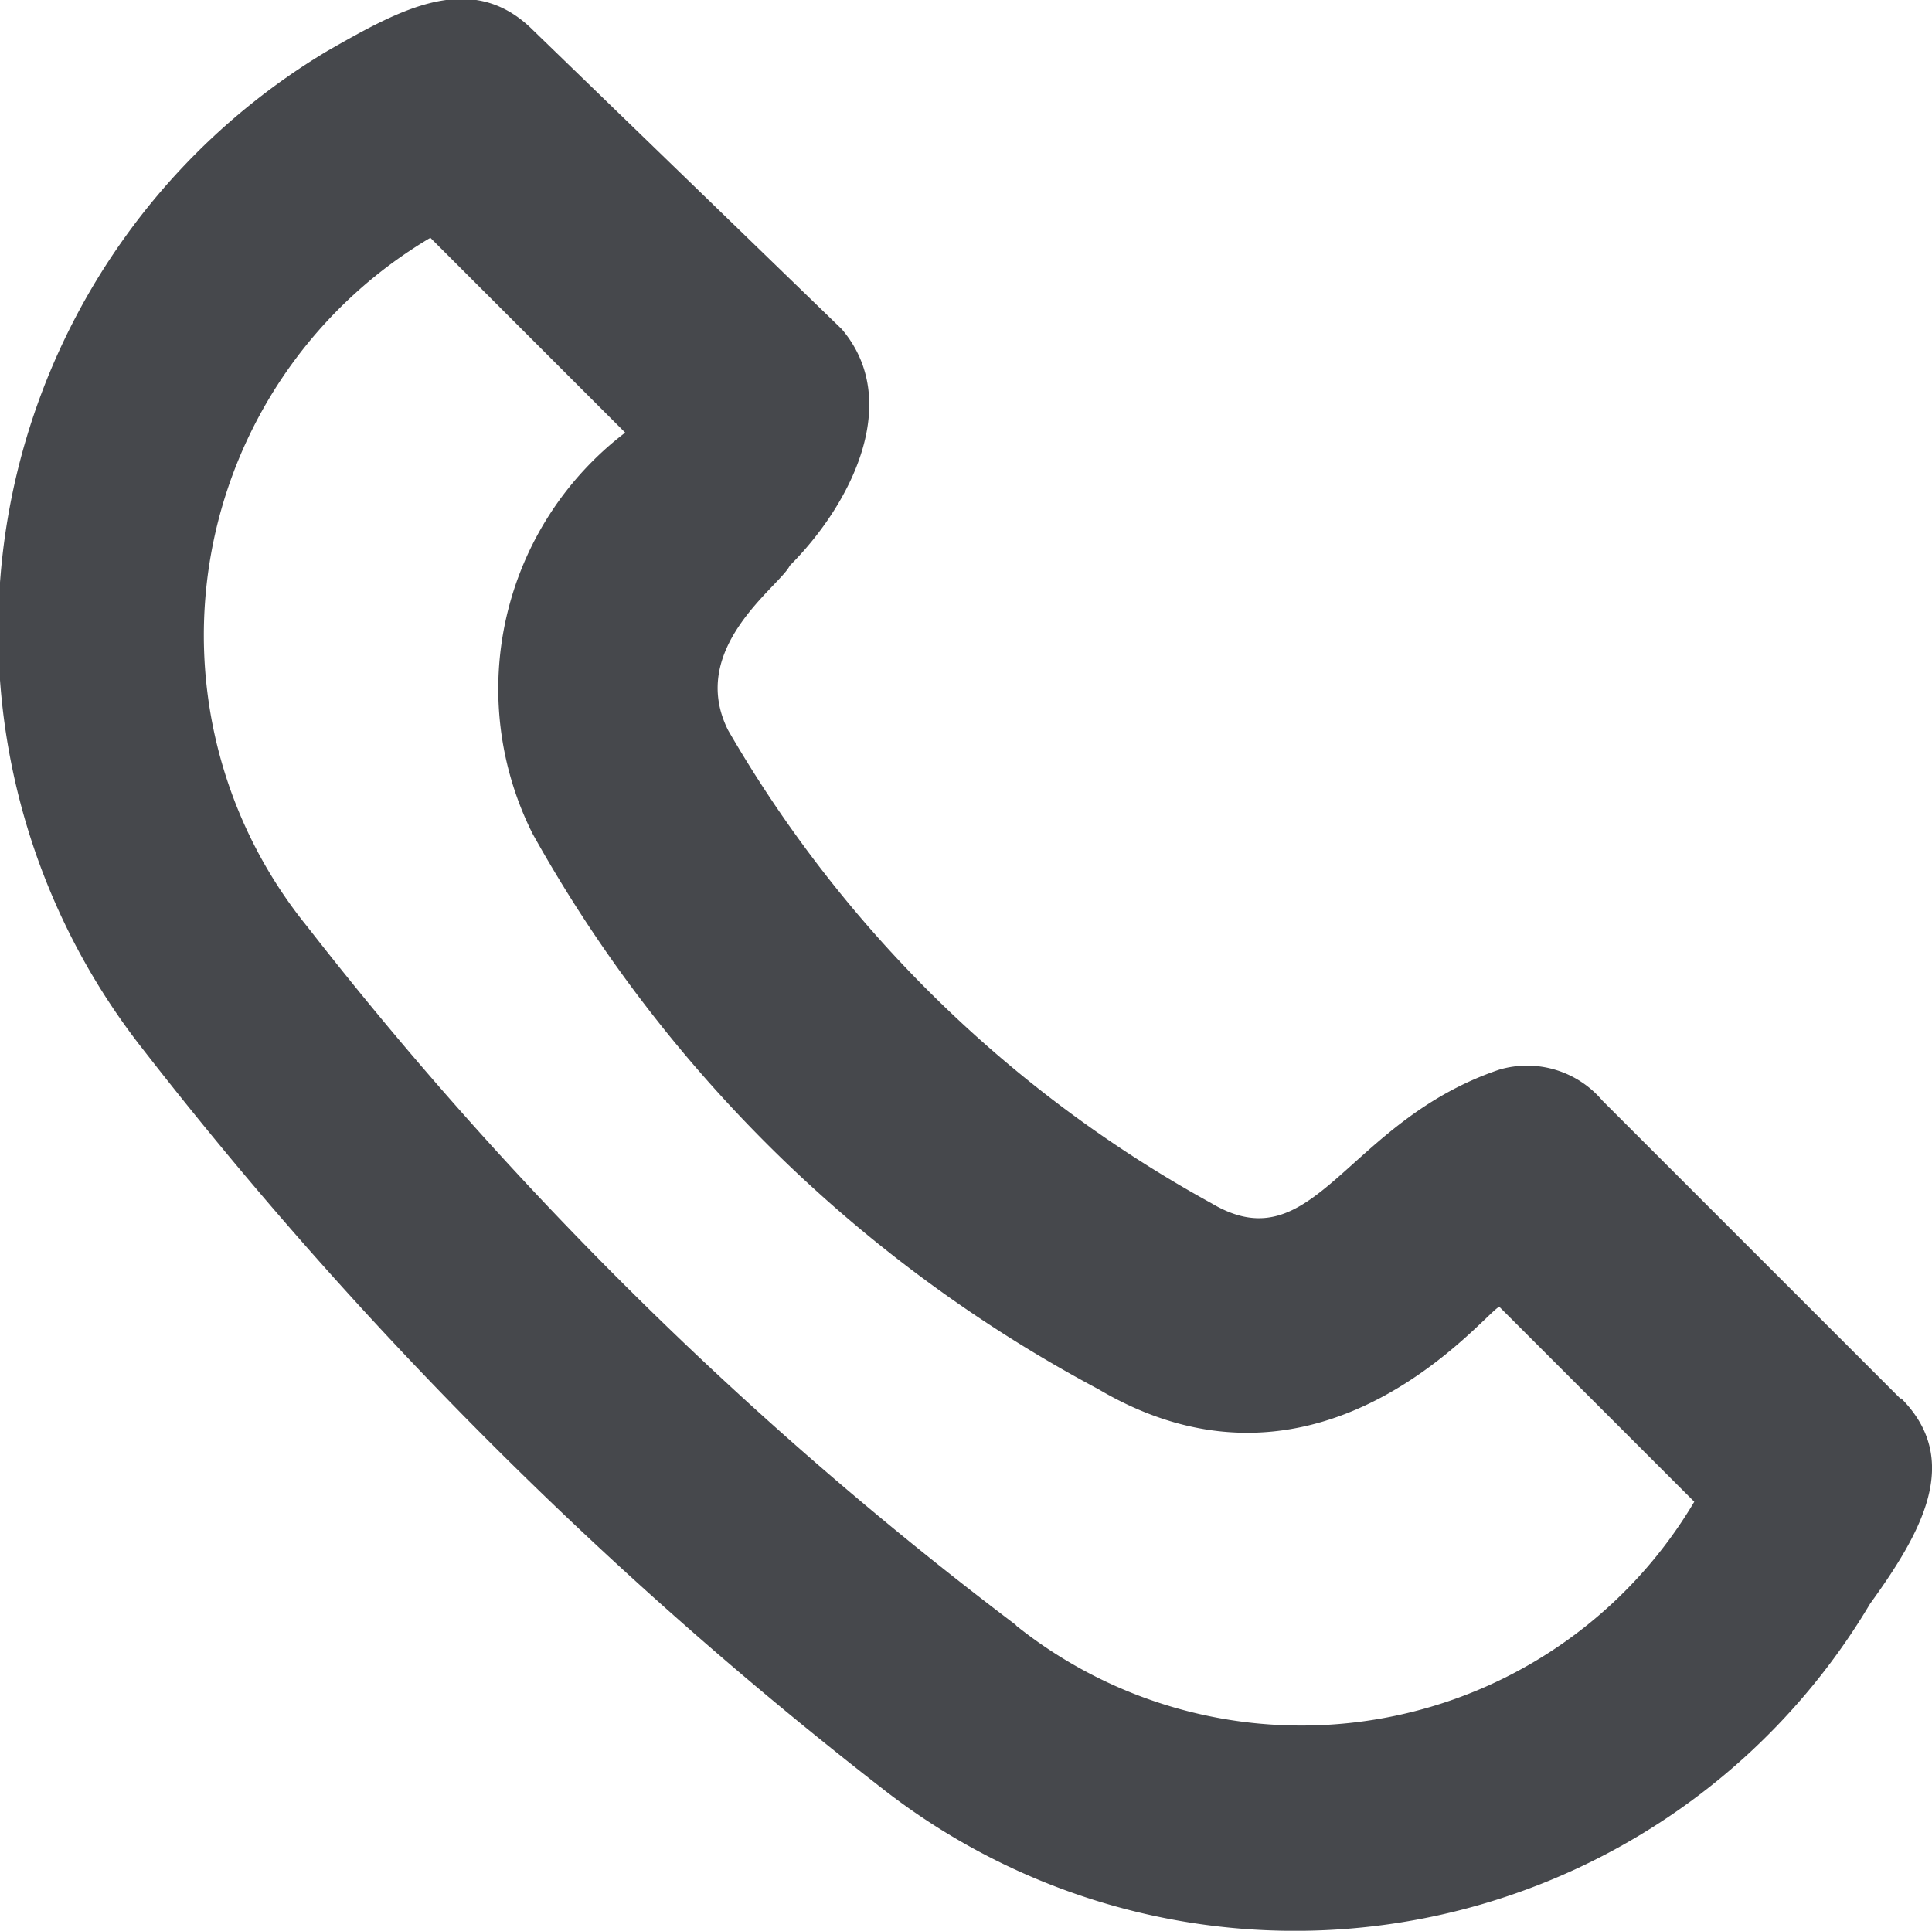
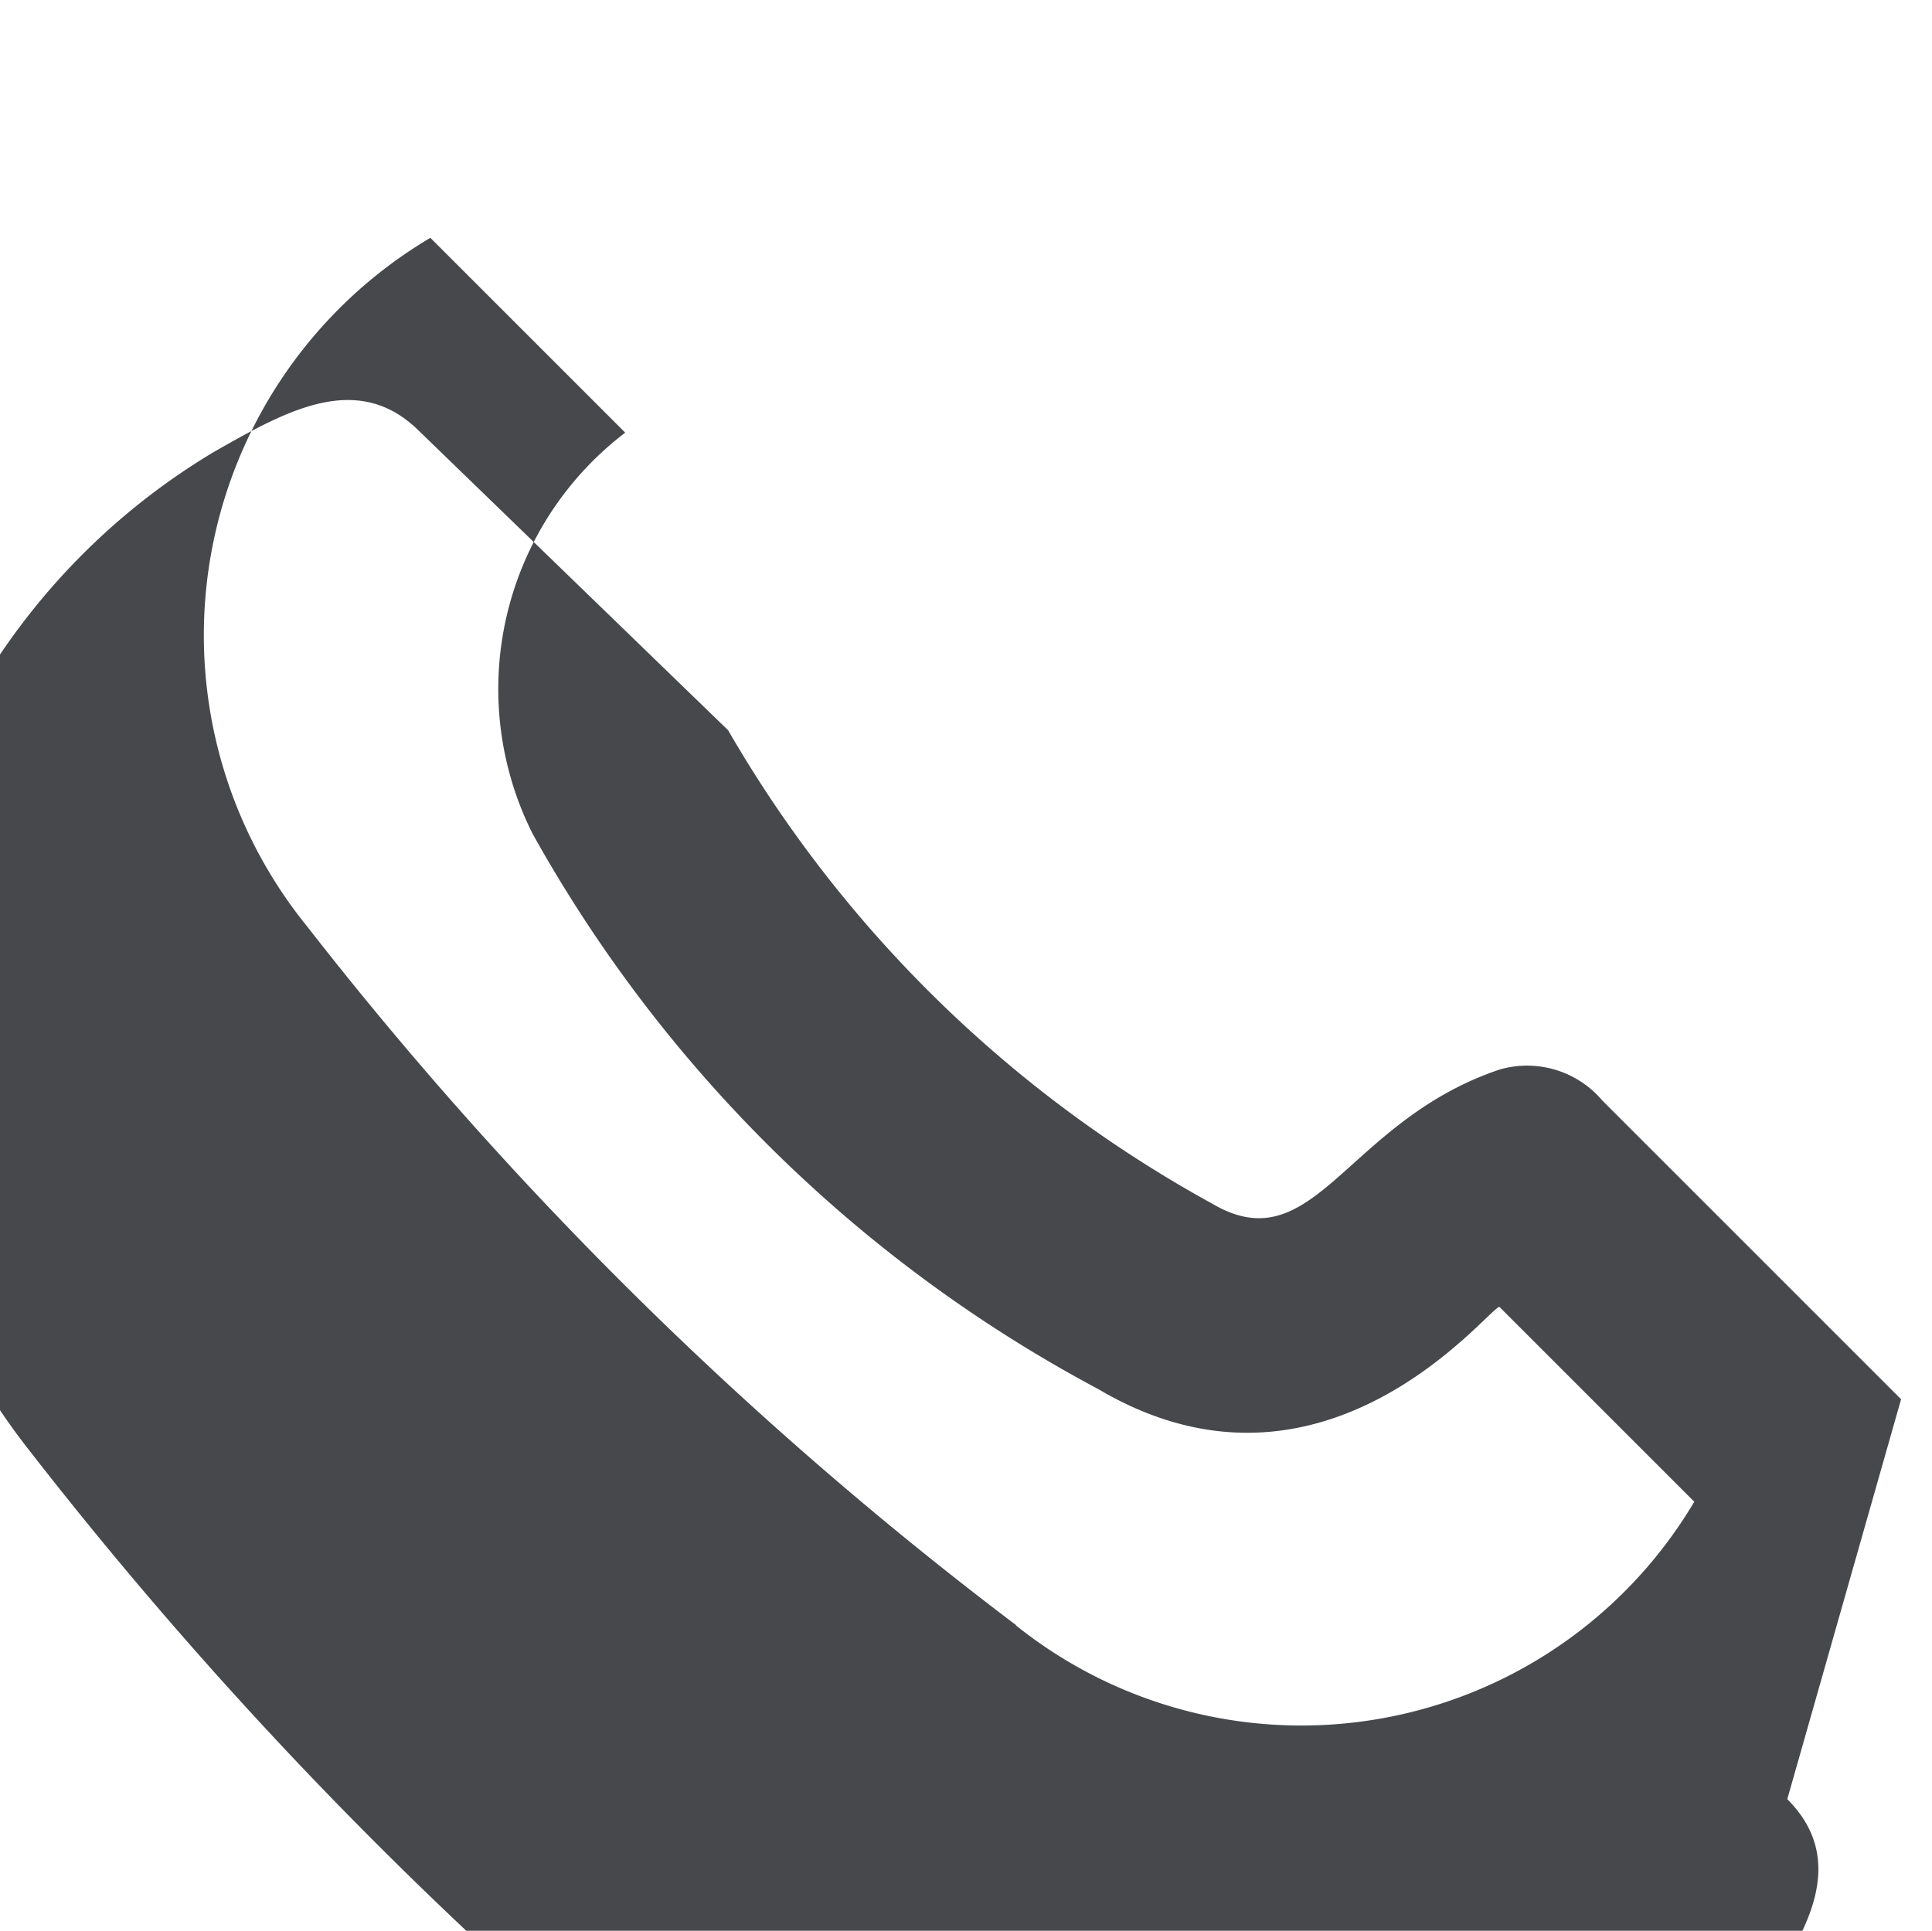
<svg xmlns="http://www.w3.org/2000/svg" width="14.873" height="14.865" viewBox="0 0 14.873 14.865">
  <g id="noun-call" transform="translate(-76.867 -21.69)">
-     <path id="Path_84032" data-name="Path 84032" d="M213.382,135.853l-2.3-2.3a.759.759,0,0,0-.792-.238c-1.188.4-1.425,1.5-2.217,1.029a9.684,9.684,0,0,1-3.721-3.642c-.317-.633.4-1.109.475-1.267.475-.475.871-1.267.4-1.821l-2.375-2.3c-.475-.475-1.029-.158-1.584.158a5.206,5.206,0,0,0-1.425,7.681,32.37,32.37,0,0,0,5.7,5.7,5.152,5.152,0,0,0,7.6-1.425c.4-.554.713-1.108.238-1.584Zm-6.809,1.742a29.356,29.356,0,0,1-5.463-5.384,3.557,3.557,0,0,1,.95-5.3l1.5,1.5a2.482,2.482,0,0,0-.713,3.088,10.789,10.789,0,0,0,4.355,4.276c1.742,1.029,3.009-.633,3.088-.633l1.5,1.5a3.517,3.517,0,0,1-5.225.95Z" transform="translate(-121.88 -103.39)" fill="#46484c" />
+     <path id="Path_84032" data-name="Path 84032" d="M213.382,135.853l-2.3-2.3a.759.759,0,0,0-.792-.238c-1.188.4-1.425,1.5-2.217,1.029a9.684,9.684,0,0,1-3.721-3.642l-2.375-2.3c-.475-.475-1.029-.158-1.584.158a5.206,5.206,0,0,0-1.425,7.681,32.37,32.37,0,0,0,5.7,5.7,5.152,5.152,0,0,0,7.6-1.425c.4-.554.713-1.108.238-1.584Zm-6.809,1.742a29.356,29.356,0,0,1-5.463-5.384,3.557,3.557,0,0,1,.95-5.3l1.5,1.5a2.482,2.482,0,0,0-.713,3.088,10.789,10.789,0,0,0,4.355,4.276c1.742,1.029,3.009-.633,3.088-.633l1.5,1.5a3.517,3.517,0,0,1-5.225.95Z" transform="translate(-121.88 -103.39)" fill="#46484c" />
  </g>
</svg>